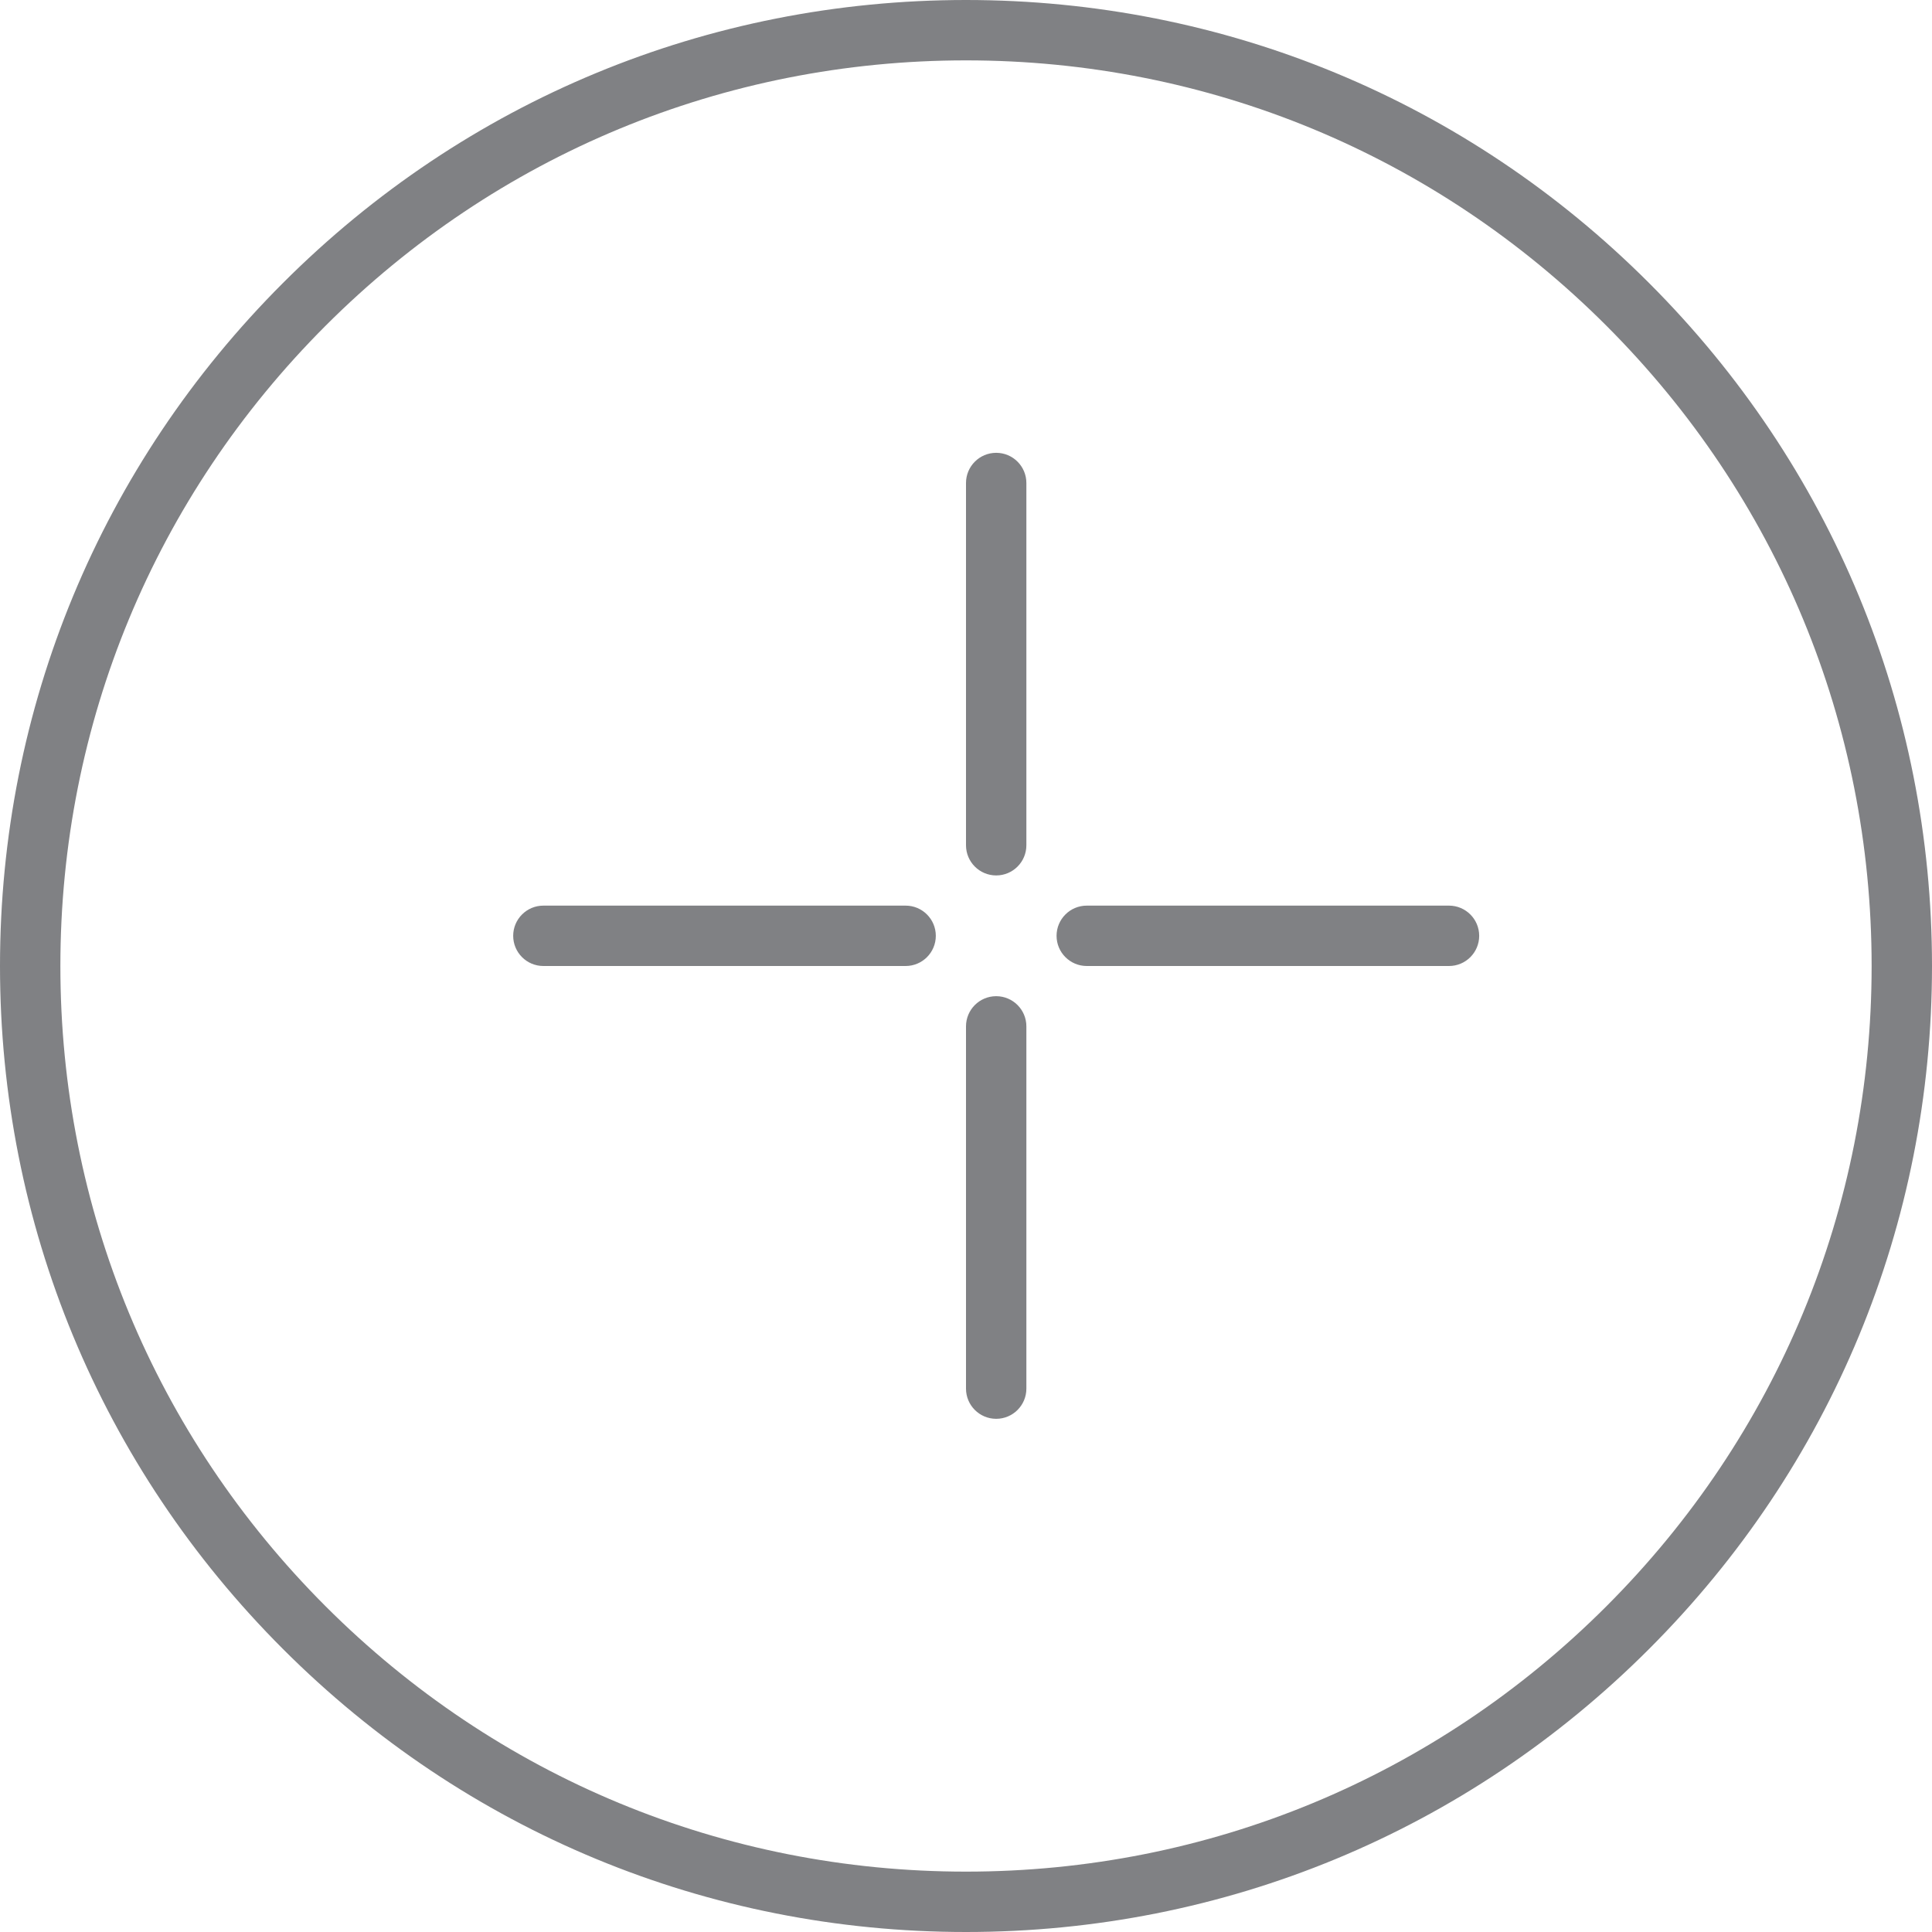
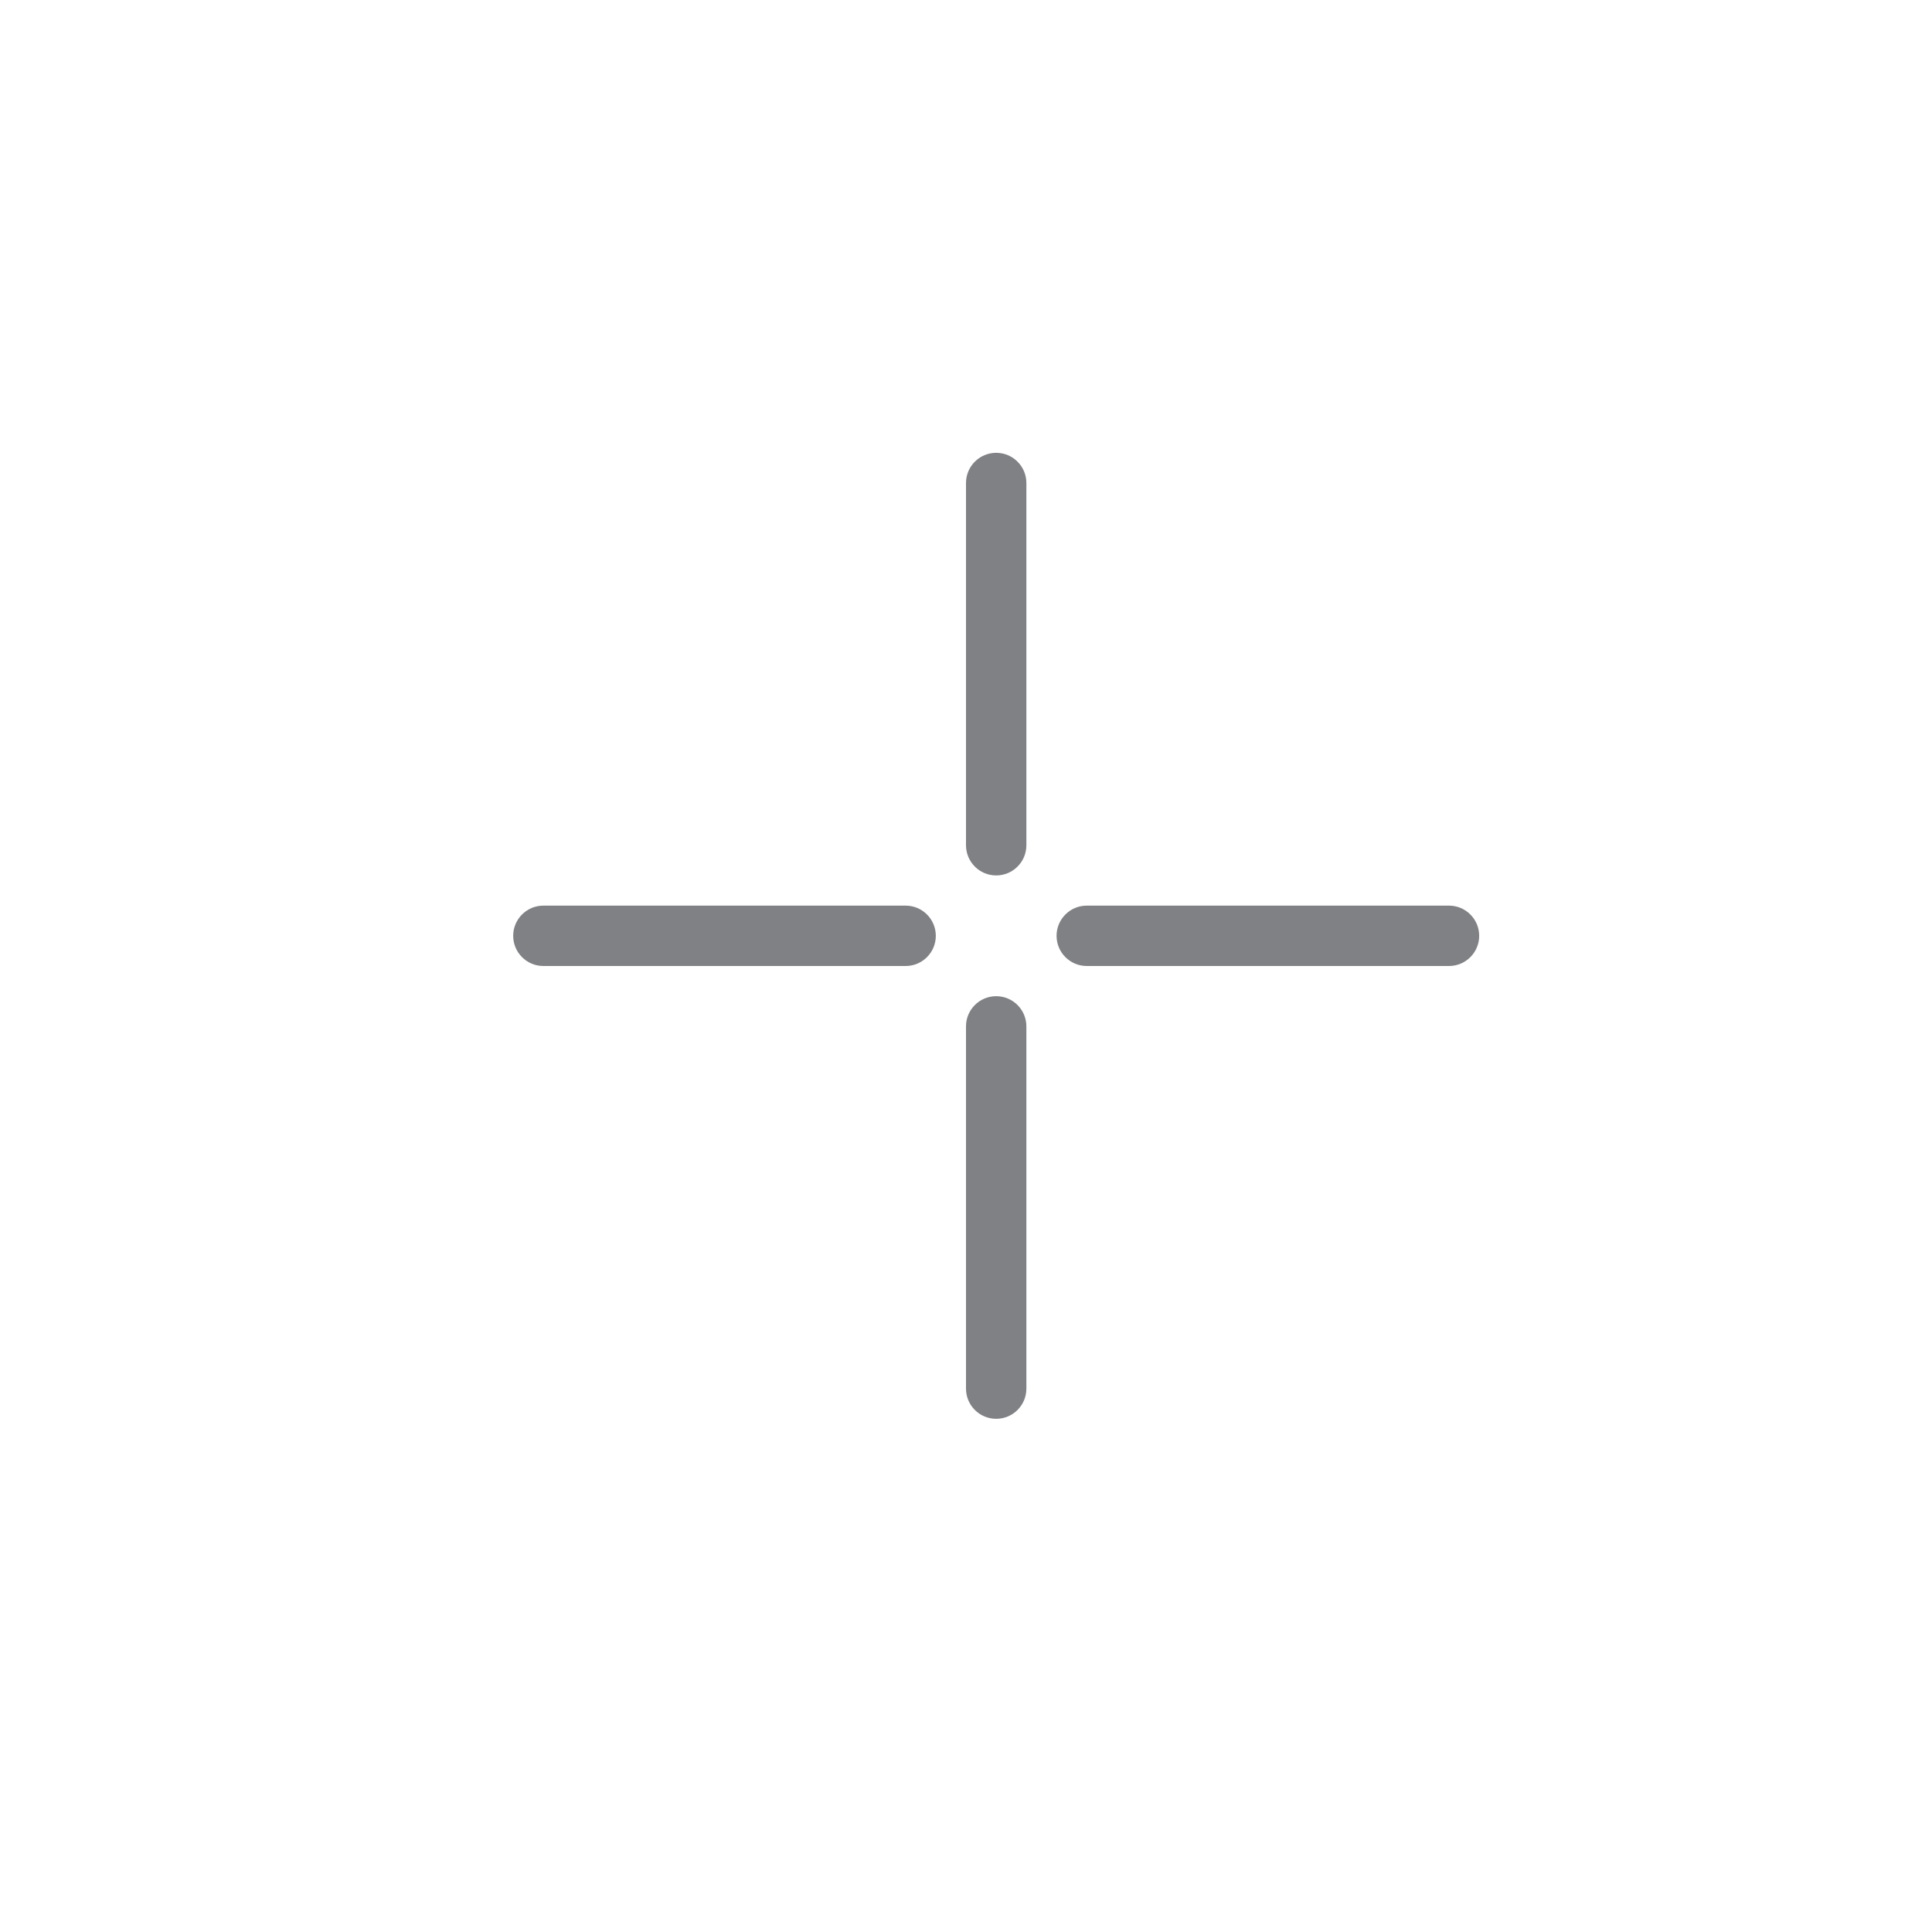
<svg xmlns="http://www.w3.org/2000/svg" version="1.1" id="Layer_1" width="800px" height="800px" viewBox="0 0 32 32" enable-background="new 0 0 32 32" xml:space="preserve">
  <g>
-     <path fill="#808184" d="M16,0C11.726,0,7.708,1.664,4.687,4.687C1.665,7.708,0,11.727,0,16s1.665,8.292,4.687,11.313   C7.708,30.336,11.726,32,16,32s8.292-1.664,11.313-4.687C30.335,24.292,32,20.273,32,16s-1.665-8.292-4.687-11.313   C24.292,1.664,20.274,0,16,0z M26.606,26.606C23.773,29.439,20.007,31,16,31s-7.773-1.561-10.606-4.394S1,20.007,1,16   S2.561,8.227,5.394,5.394S11.993,1,16,1s7.773,1.561,10.606,4.394S31,11.993,31,16S29.439,23.773,26.606,26.606z" />
    <path fill="#808184" d="M16.5,16.5c-0.276,0-0.5,0.224-0.5,0.5v6c0,0.276,0.224,0.5,0.5,0.5S17,23.276,17,23v-6   C17,16.724,16.776,16.5,16.5,16.5z" />
    <path fill="#808184" d="M16.5,7.5C16.224,7.5,16,7.724,16,8v6c0,0.276,0.224,0.5,0.5,0.5S17,14.276,17,14V8   C17,7.724,16.776,7.5,16.5,7.5z" />
    <path fill="#808184" d="M15,15H9c-0.276,0-0.5,0.224-0.5,0.5S8.724,16,9,16h6c0.276,0,0.5-0.224,0.5-0.5S15.276,15,15,15z" />
    <path fill="#808184" d="M24,15h-6c-0.276,0-0.5,0.224-0.5,0.5S17.724,16,18,16h6c0.276,0,0.5-0.224,0.5-0.5S24.276,15,24,15z" />
  </g>
</svg>